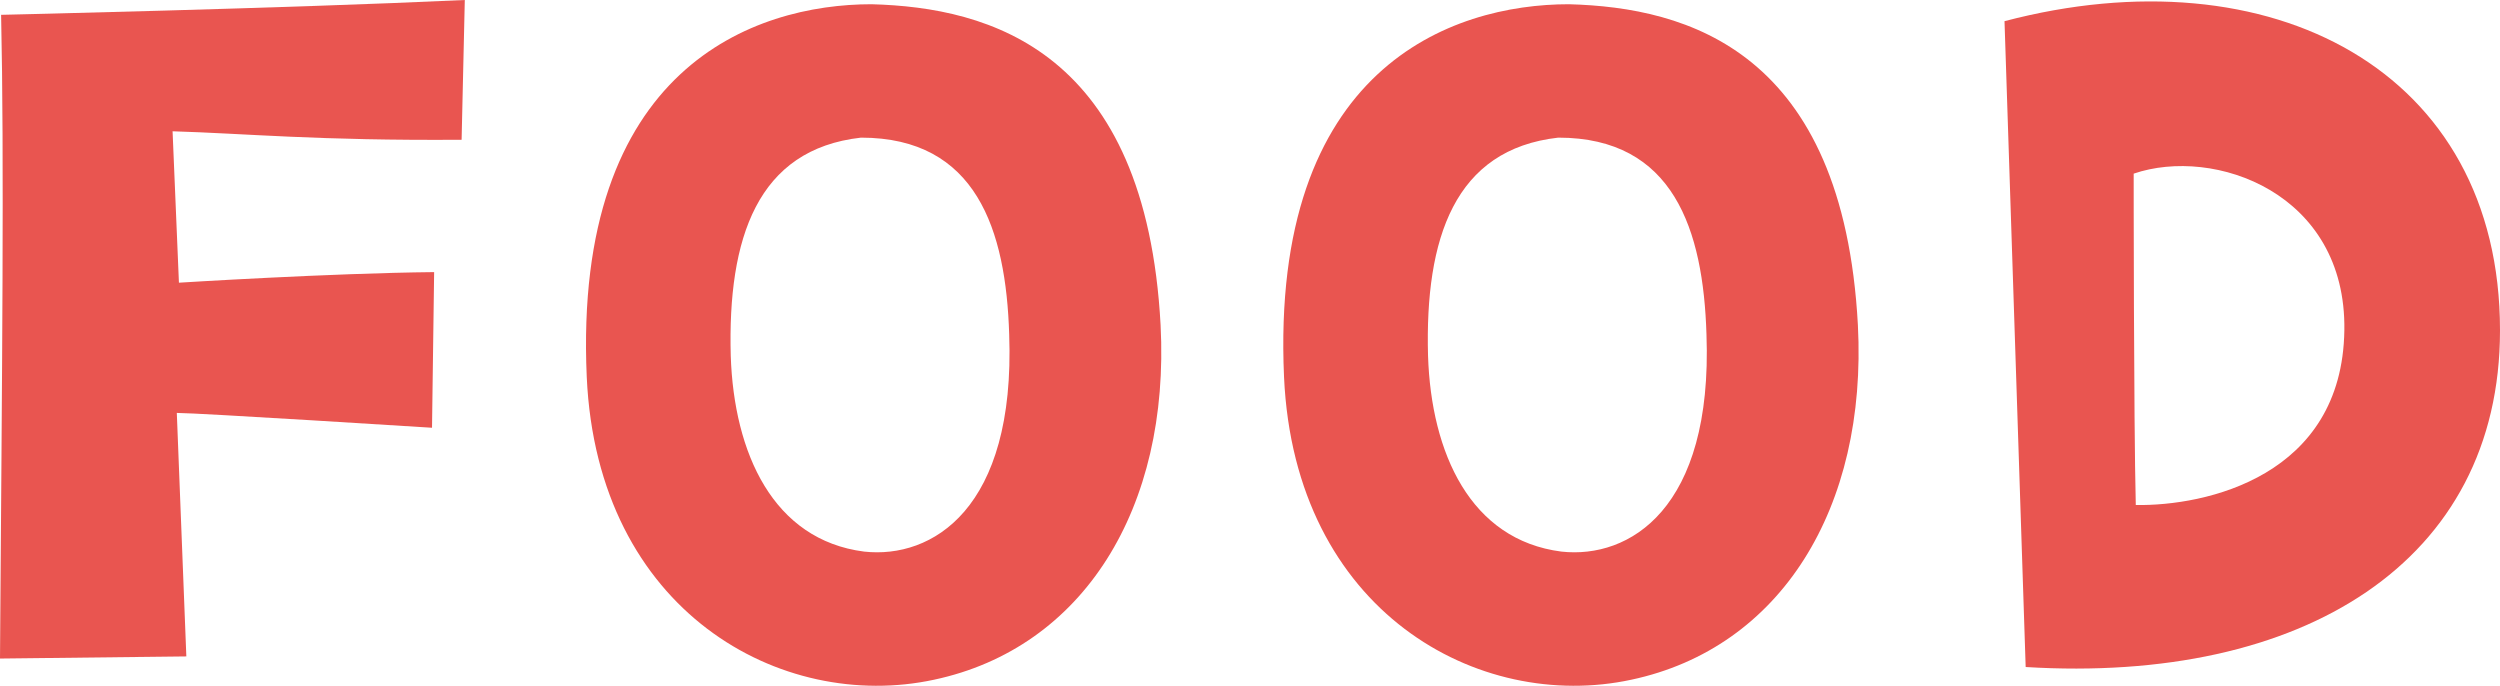
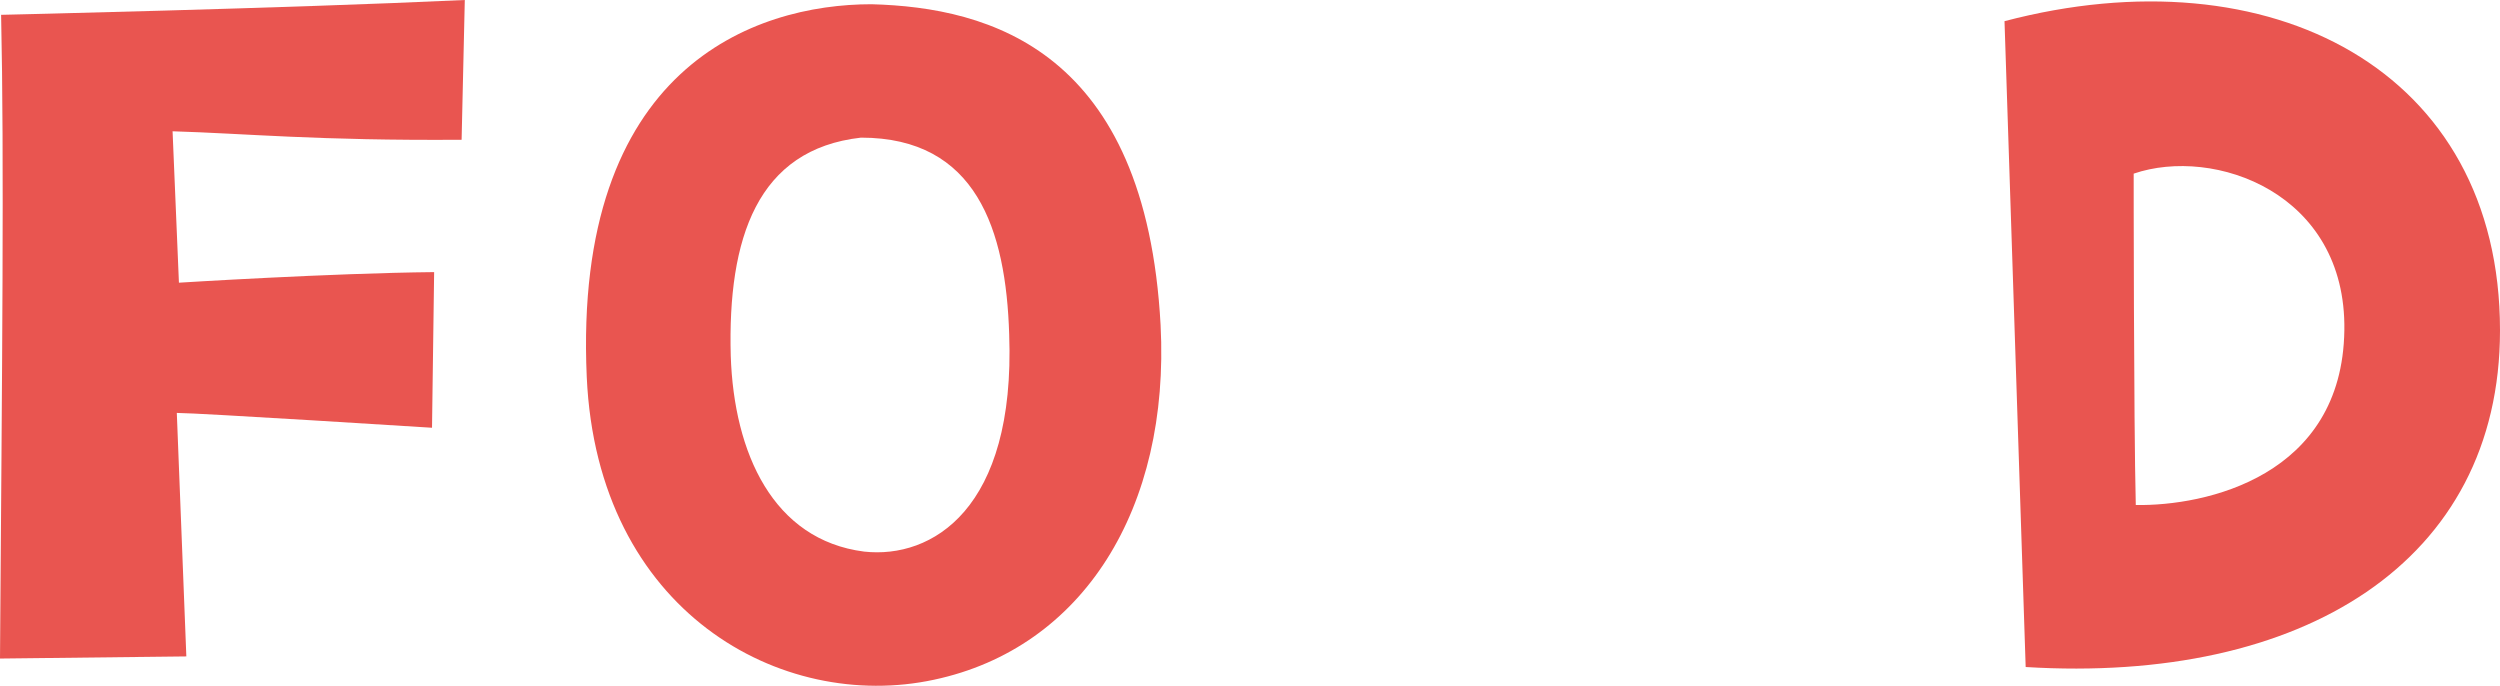
<svg xmlns="http://www.w3.org/2000/svg" id="レイヤー_1" data-name="レイヤー 1" viewBox="0 0 224.323 61.535">
  <defs>
    <style>.cls-1{fill:#e95550;}</style>
  </defs>
  <path class="cls-1" d="M.1,1.33S25.365.76,41.706,0L41.42,12.541c-12.92.094-19.475-.571-25.935-.761l.57,13.586s13.586-.856,22.9-.95l-.19,13.965s-21-1.33-22.9-1.33L16.72,58.9,0,59.091C.19,32.681.38,14.155.1,1.33Z" />
  <path class="cls-1" d="M104.139,29.166c.855,16.435-6.935,28.976-20.33,31.825-13.68,2.946-30.21-6.08-31.161-27.17C51.414,6.08,67.659.38,78.2.38,88.844.665,102.809,4.56,104.139,29.166Zm-13.585.855c-.285-9.406-2.945-17.671-13.3-17.671-9.31,1.046-11.97,9.025-11.685,19.57.285,8.741,3.8,16.53,11.97,17.575C83.619,50.161,91.124,45.7,90.554,30.021Z" />
-   <path class="cls-1" d="M166.707,29.166c.854,16.435-6.936,28.976-20.331,31.825-13.68,2.946-30.21-6.08-31.161-27.17C113.98,6.08,130.226.38,140.771.38,151.412.665,165.376,4.56,166.707,29.166Zm-13.586.855c-.286-9.406-2.946-17.671-13.3-17.671-9.31,1.046-11.97,9.025-11.685,19.57.284,8.741,3.8,16.53,11.97,17.575C146.186,50.161,153.691,45.7,153.121,30.021Z" />
  <path class="cls-1" d="M179.863,1.9c23.845-6.27,44.46,4.37,44.46,27.741,0,20.805-17.765,31.73-42.561,30.21Zm11.59,13.681s0,22.135.189,29.734c6.271.1,18.525-2.564,18.715-15.674C210.548,17.291,198.672,13.11,191.453,15.581Z" />
</svg>